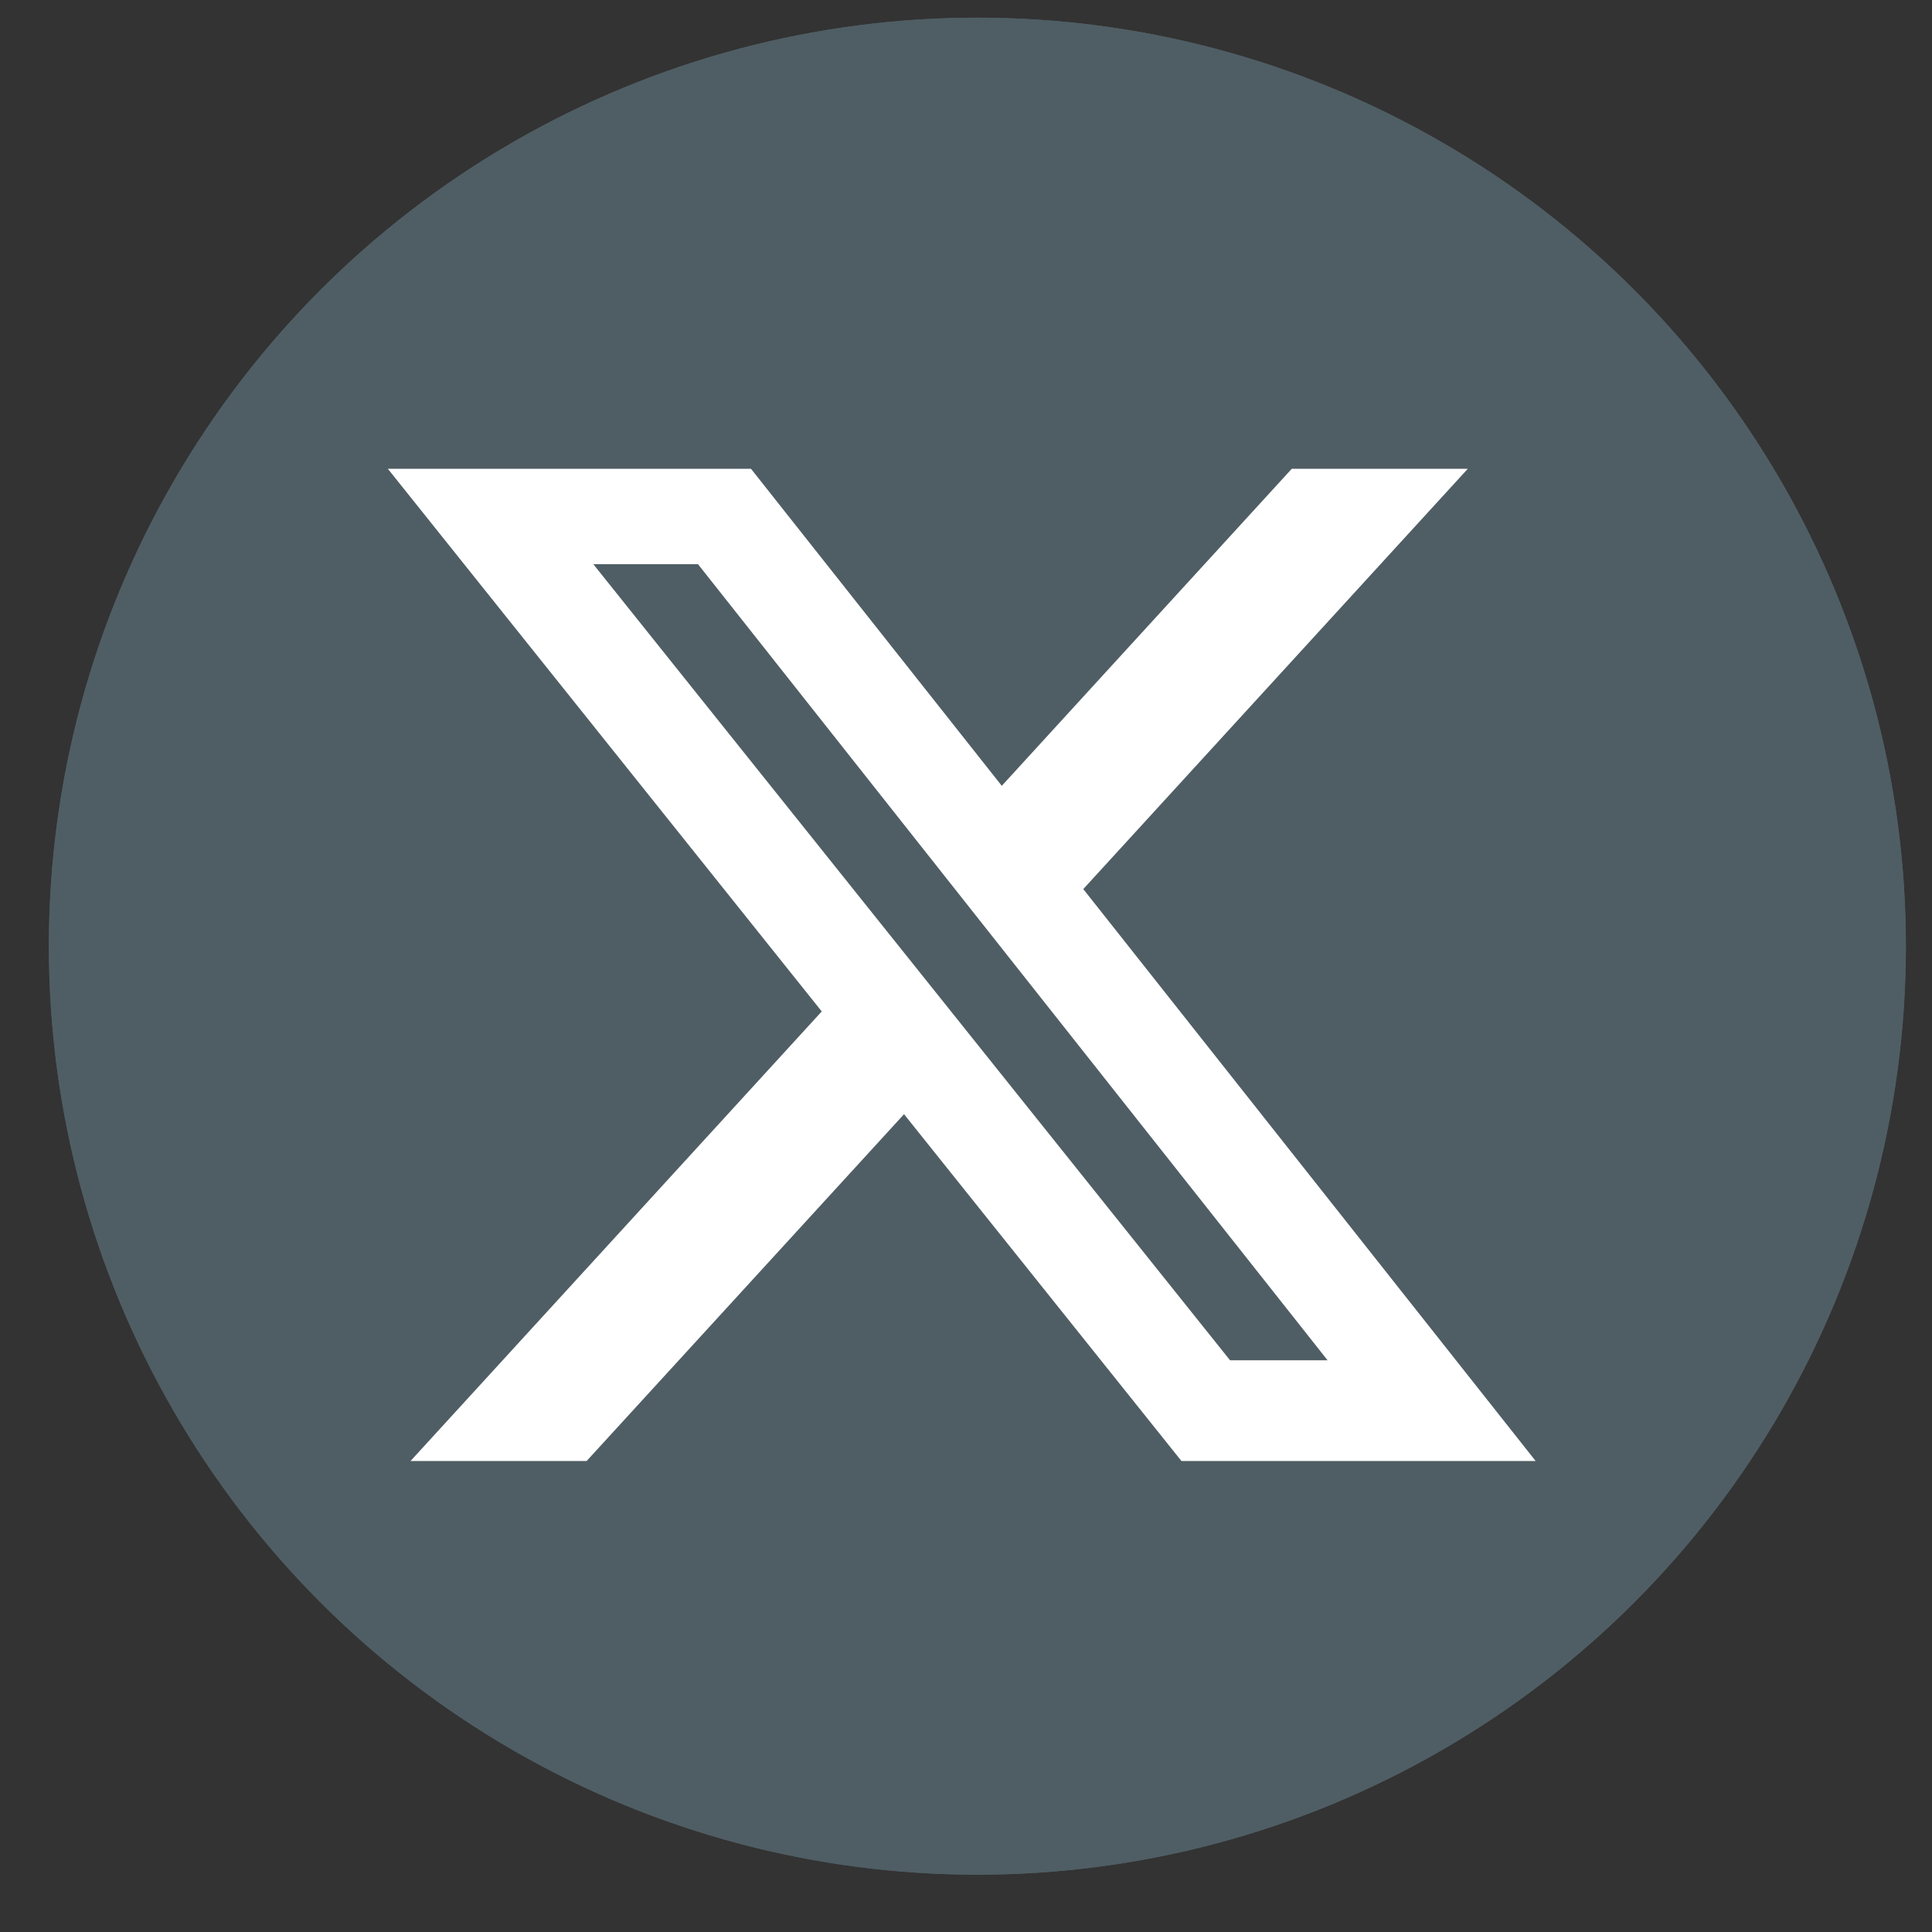
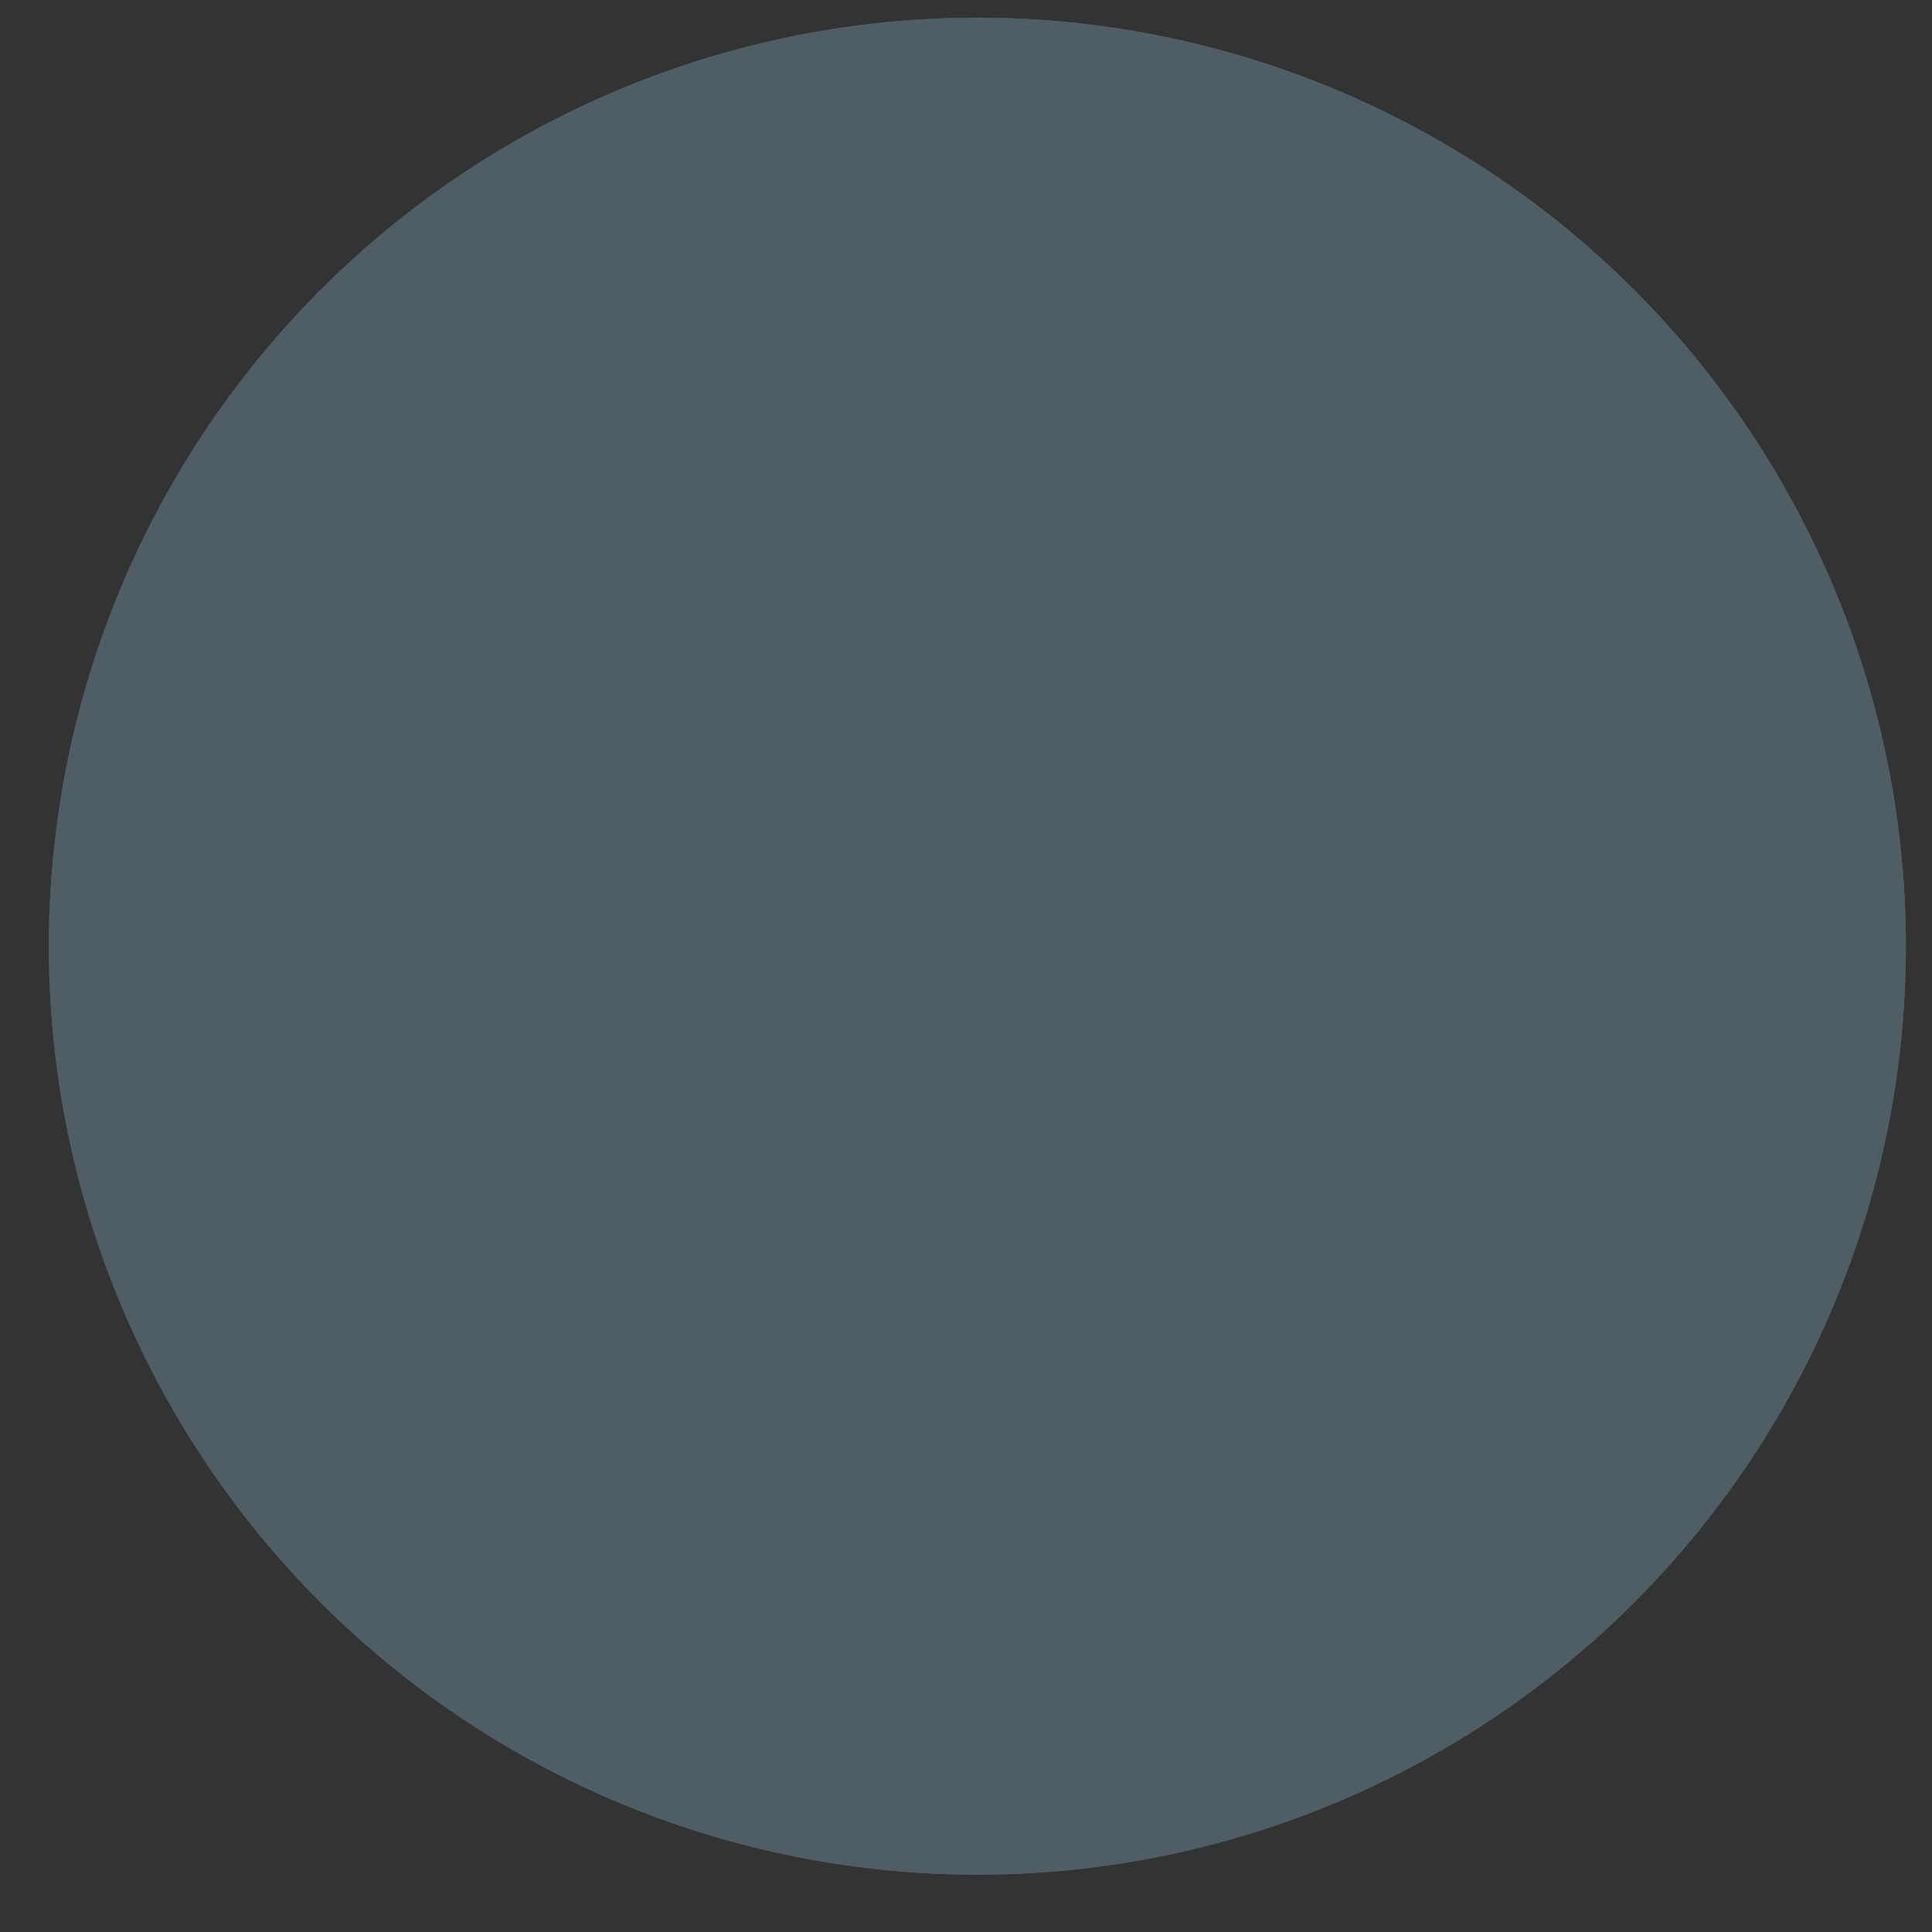
<svg xmlns="http://www.w3.org/2000/svg" width="27" height="27" viewBox="0 0 27 27" fill="none">
  <rect x="0" y="0" width="27" height="27" fill="#333333" stroke="none" />
  <circle cx="13.659" cy="13.223" r="12.976" fill="#4F5E64" />
  <circle cx="13.659" cy="13.223" r="12.976" fill="#4F5E64" />
-   <path d="M18.053 6.551H20.513L15.139 12.425L21.461 20.418H16.511L12.634 15.571L8.198 20.418H5.737L11.484 14.135L5.42 6.551H10.495L14 10.982L18.053 6.551ZM17.19 19.01H18.553L9.755 7.885H8.292L17.19 19.01Z" fill="white" />
</svg>